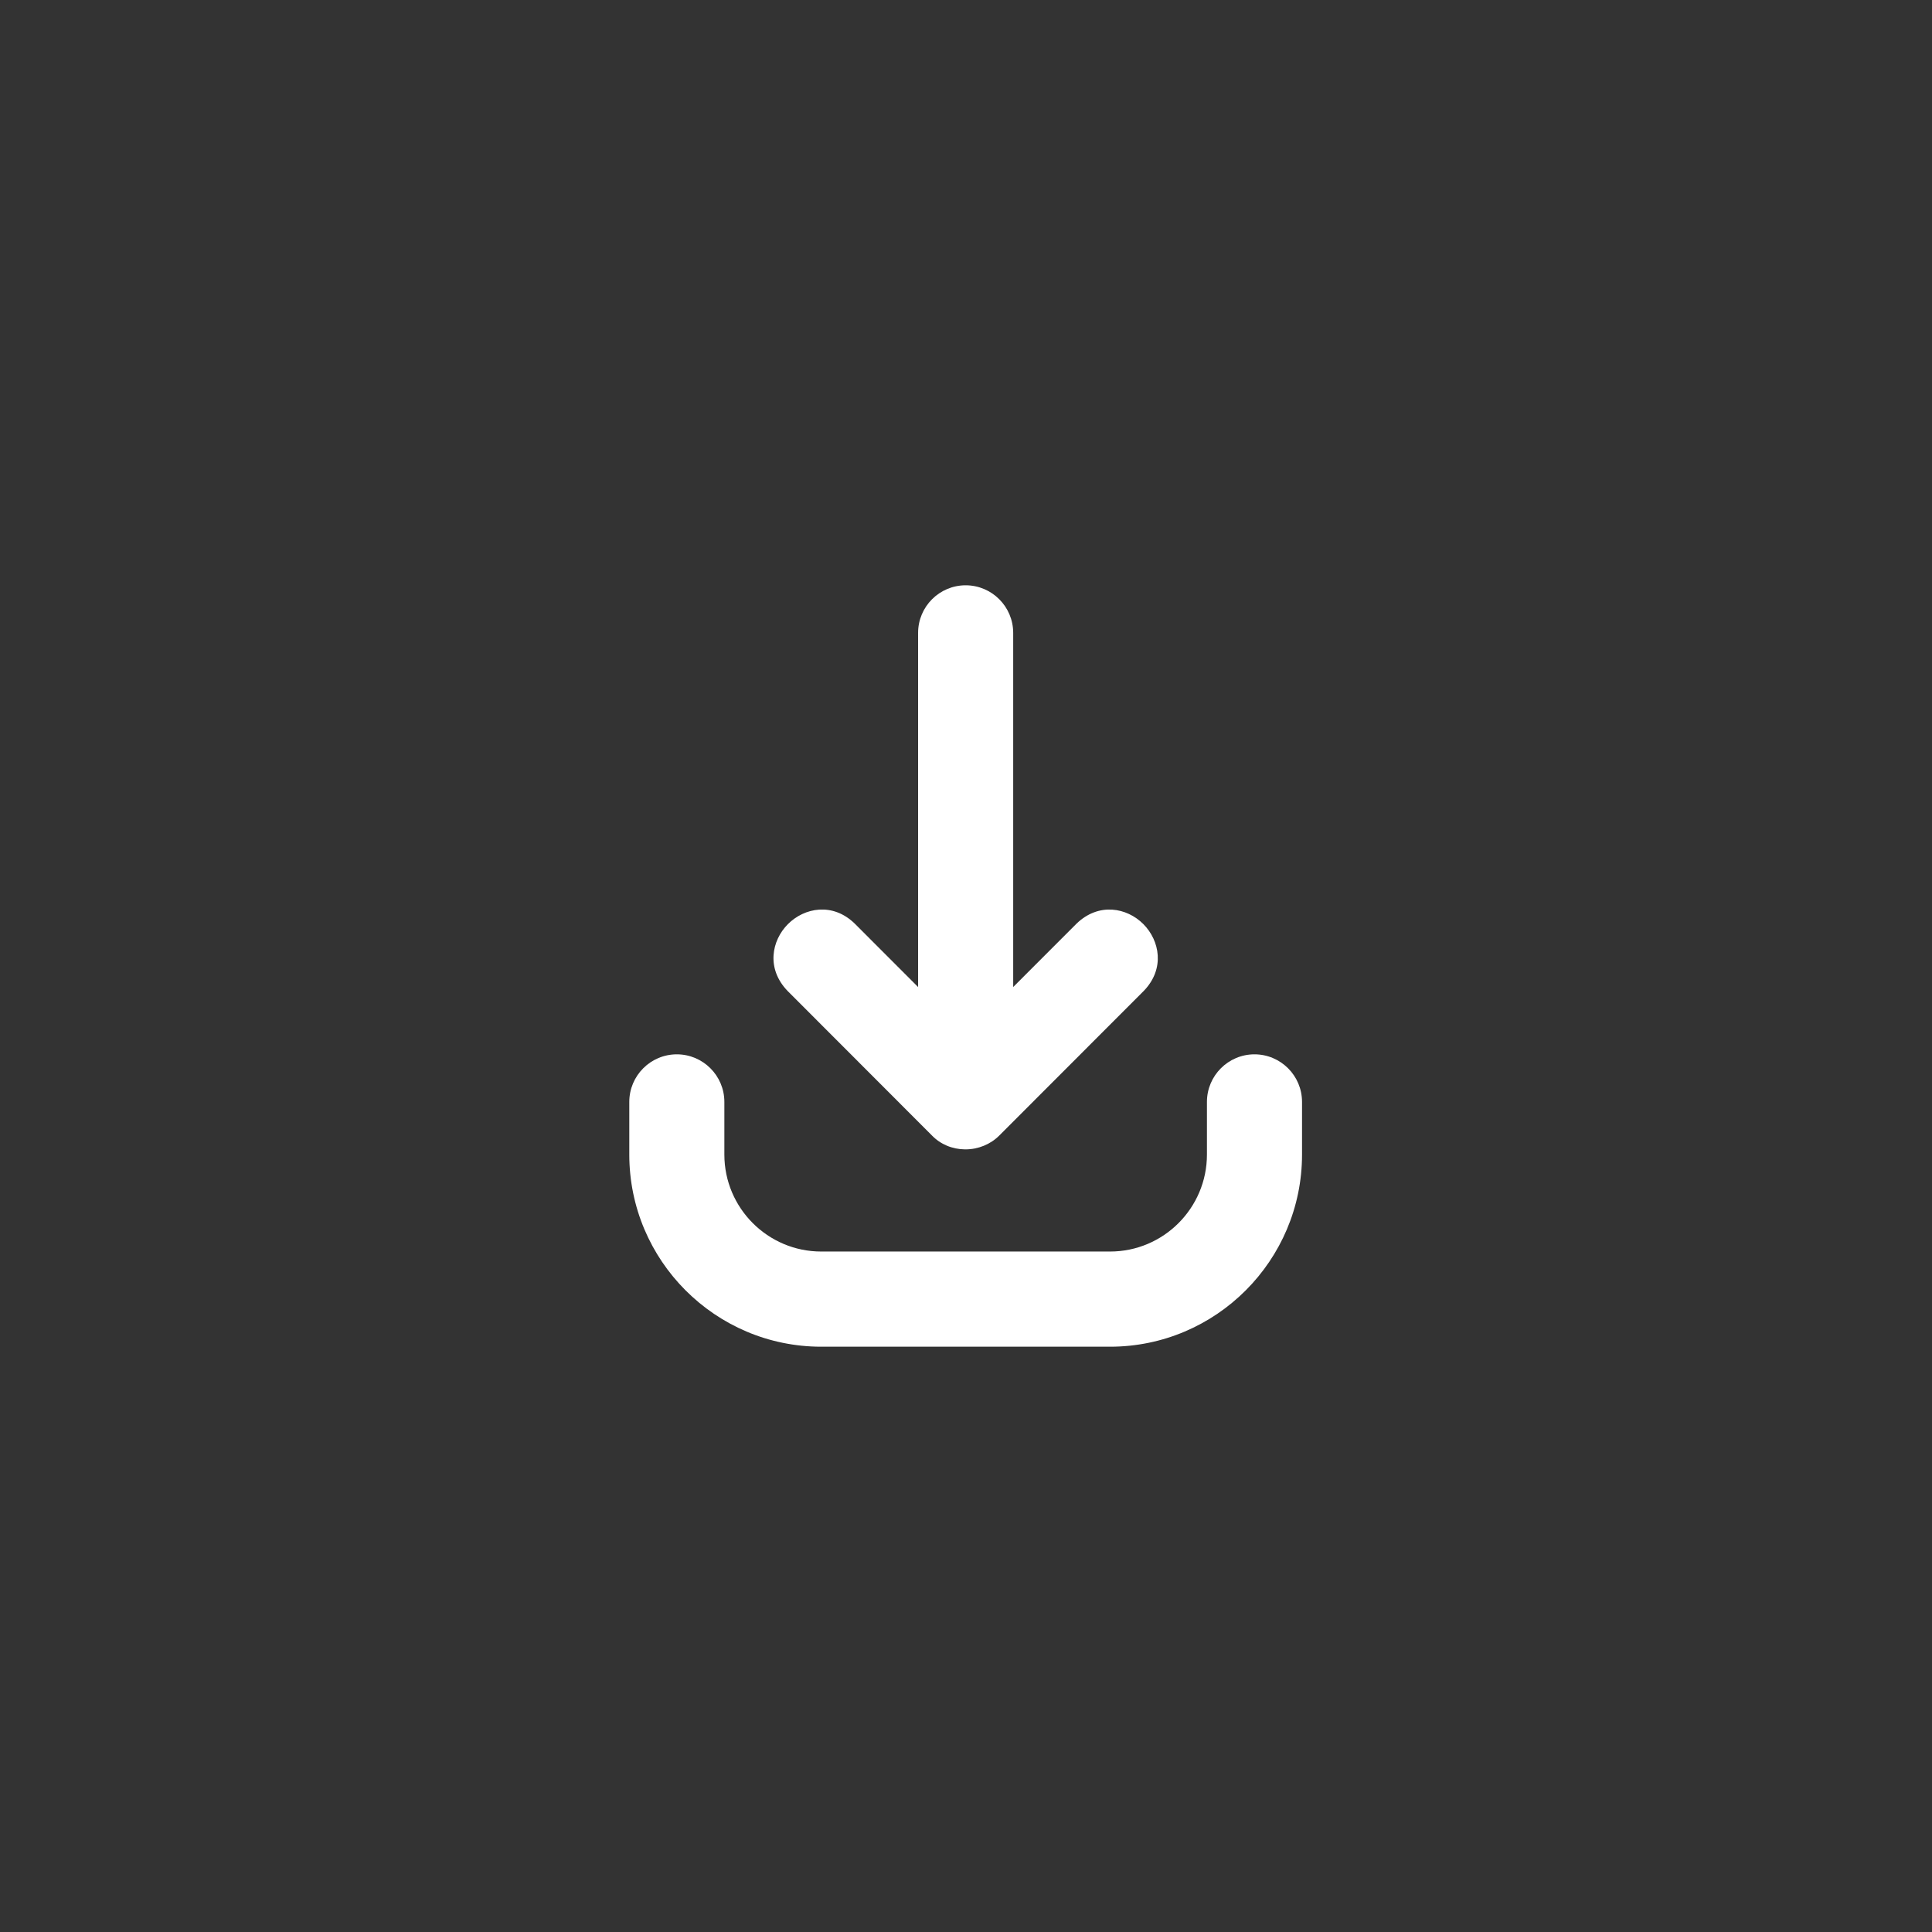
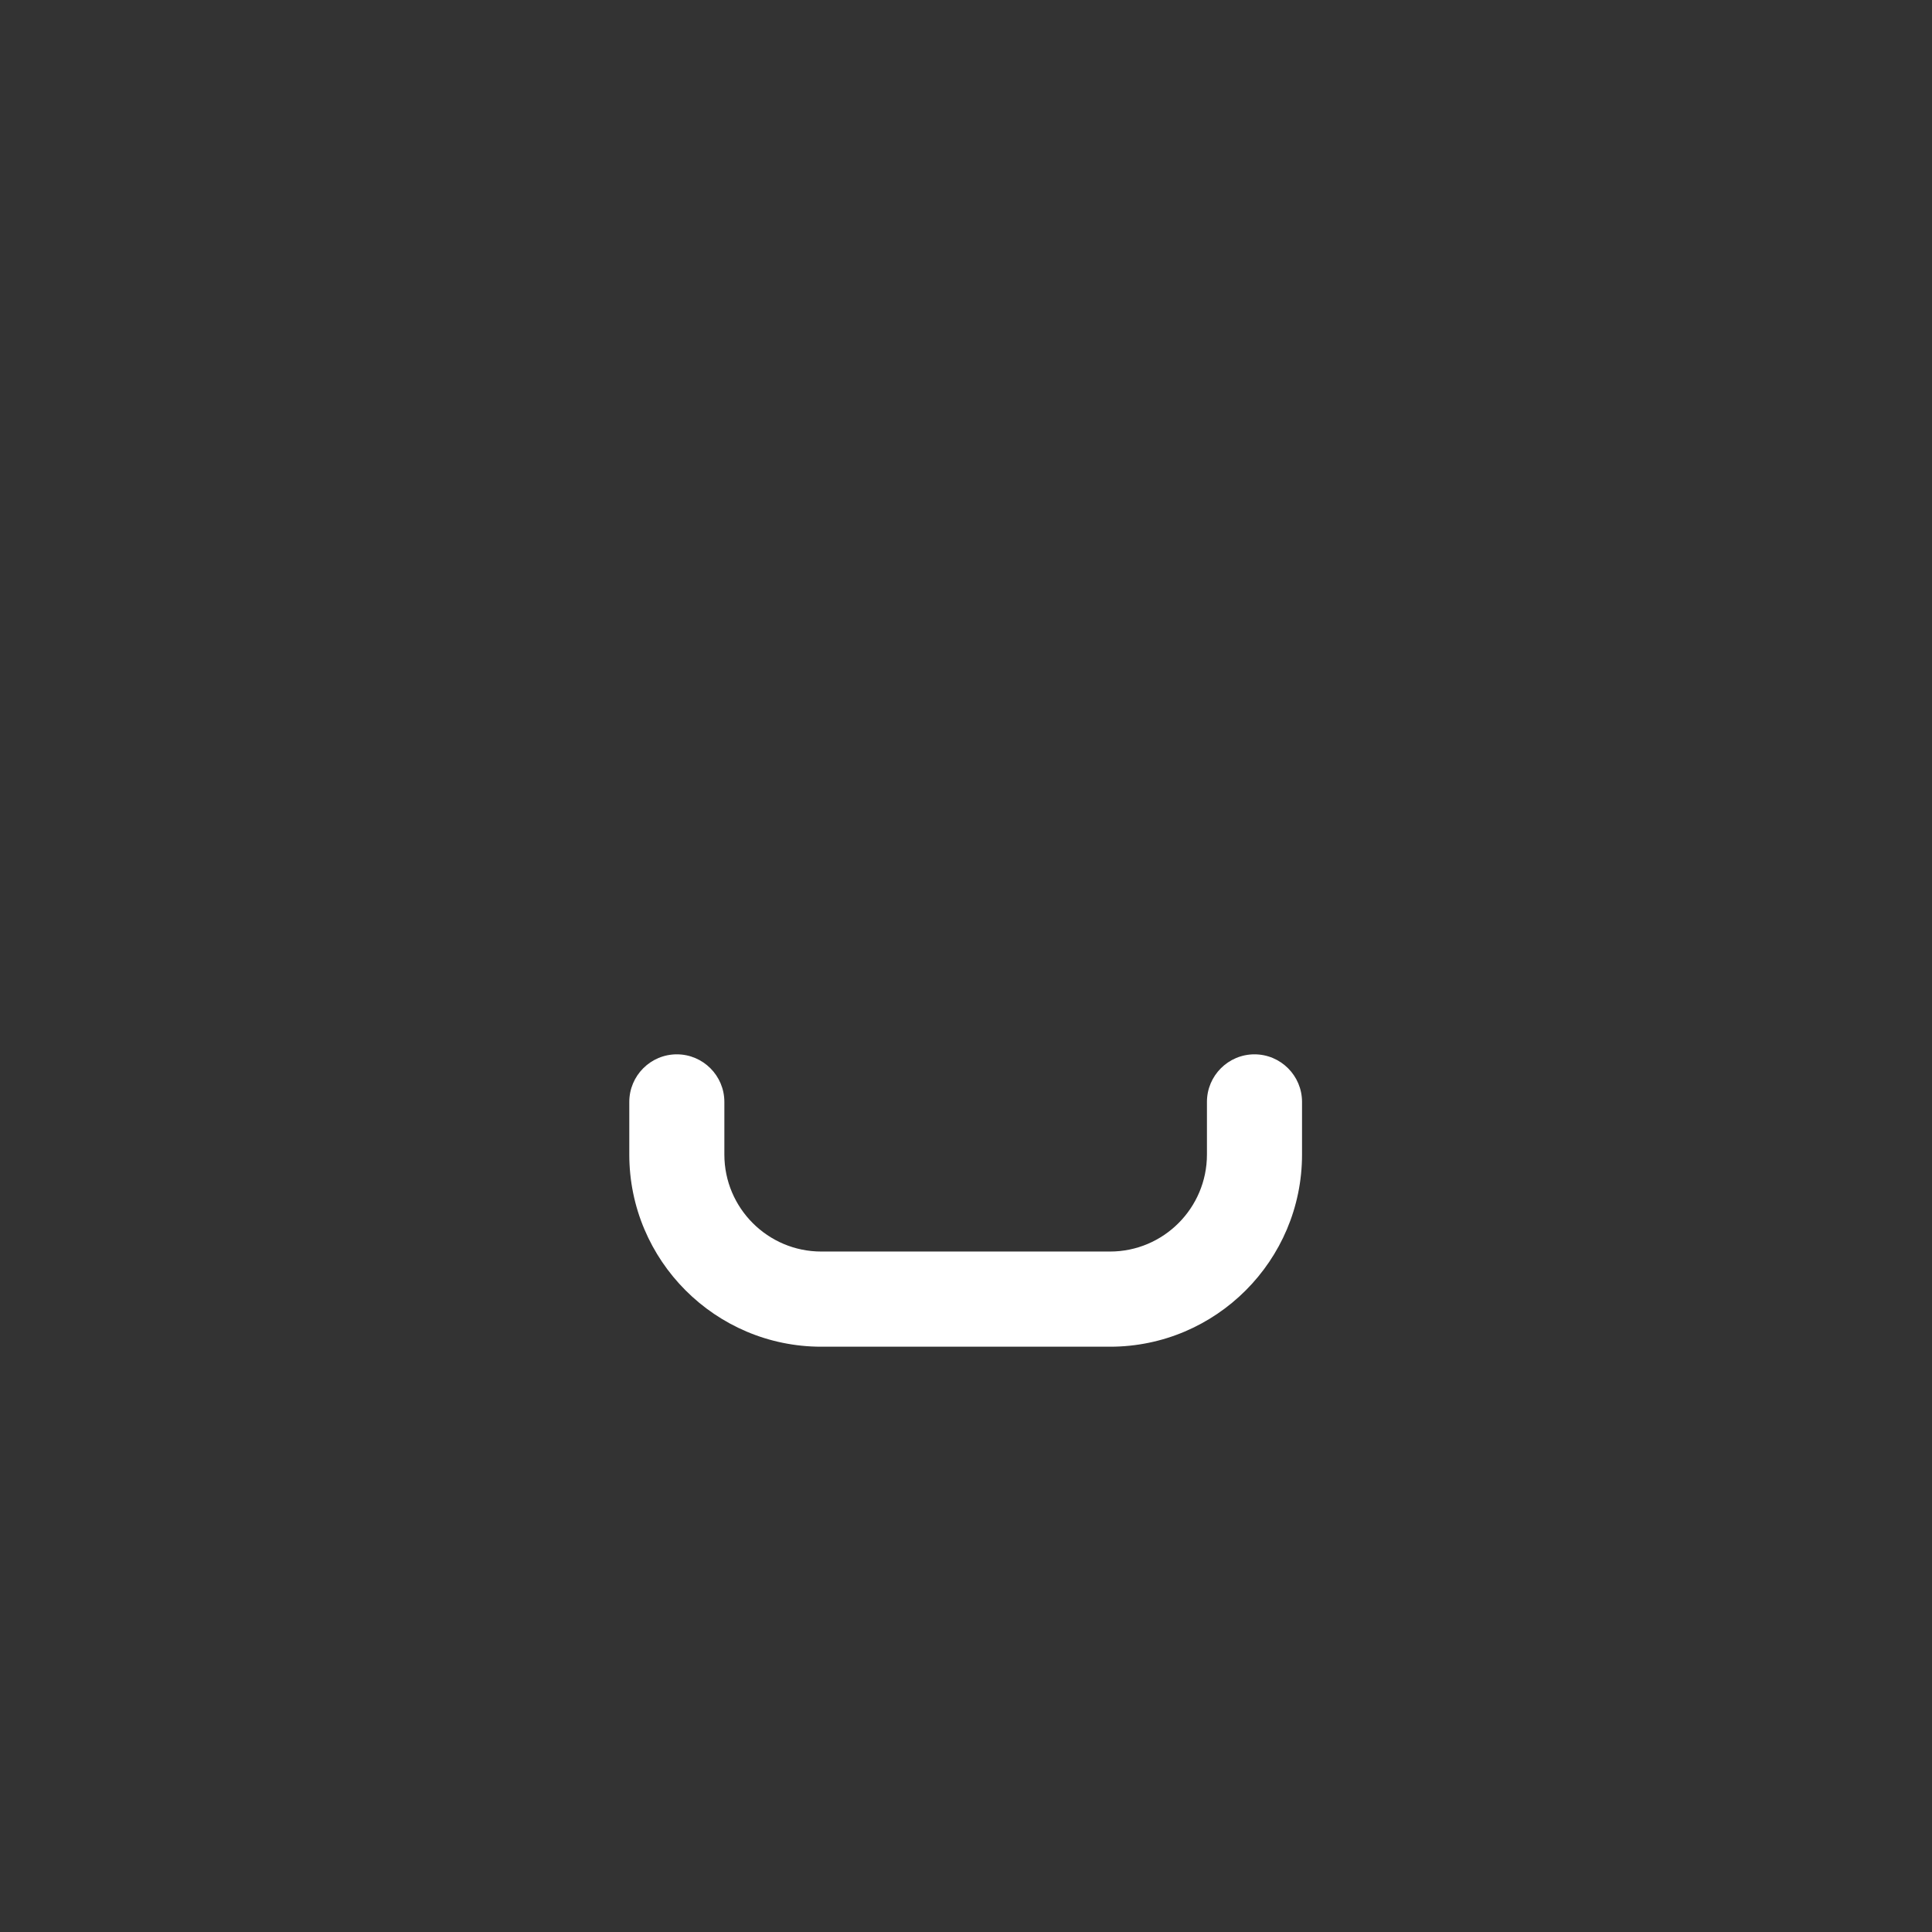
<svg xmlns="http://www.w3.org/2000/svg" width="375" viewBox="0 0 375 375" height="375">
  <rect x="0" y="0" width="375" height="375" fill="#333333" stroke="none" />
  <defs>
    <clipPath id="a">
-       <path d="M 122.184 204 L 252.684 204 L 252.684 262 L 122.184 262 Z M 122.184 204" />
+       <path d="M 122.184 204 L 252.684 204 L 252.684 262 L 122.184 262 Z " />
    </clipPath>
  </defs>
-   <path fill="#FFF" d="M 187.434 113.605 C 182.344 113.605 178.203 117.746 178.203 122.84 L 178.203 191.582 L 165.898 179.266 C 161.629 175.109 156.141 176.168 152.949 179.359 C 149.754 182.555 148.695 188.031 152.879 192.352 L 180.875 220.383 C 182.543 222.109 184.828 223.07 187.309 223.094 C 187.336 223.094 187.359 223.094 187.387 223.094 C 189.863 223.094 192.258 222.117 193.957 220.41 L 222.016 192.324 C 226.16 188.031 225.102 182.551 221.914 179.355 C 218.73 176.164 213.254 175.113 208.938 179.293 L 196.66 191.582 L 196.66 122.84 C 196.66 117.746 192.52 113.605 187.434 113.605 Z M 187.434 113.605" />
  <g clip-path="url(#a)">
    <path fill="#FFF" d="M 131.371 204.645 C 126.285 204.645 122.145 208.785 122.145 213.879 L 122.145 224.102 C 122.145 244.664 138.855 261.395 159.402 261.395 L 215.461 261.395 C 236.008 261.395 252.723 244.664 252.723 224.102 L 252.723 213.879 C 252.723 208.785 248.582 204.645 243.492 204.645 C 238.406 204.645 234.266 208.785 234.266 213.879 L 234.266 224.102 C 234.266 234.48 225.832 242.922 215.461 242.922 L 159.402 242.922 C 149.035 242.922 140.598 234.48 140.598 224.102 L 140.598 213.879 C 140.598 208.785 136.457 204.645 131.371 204.645 Z M 131.371 204.645" />
  </g>
</svg>